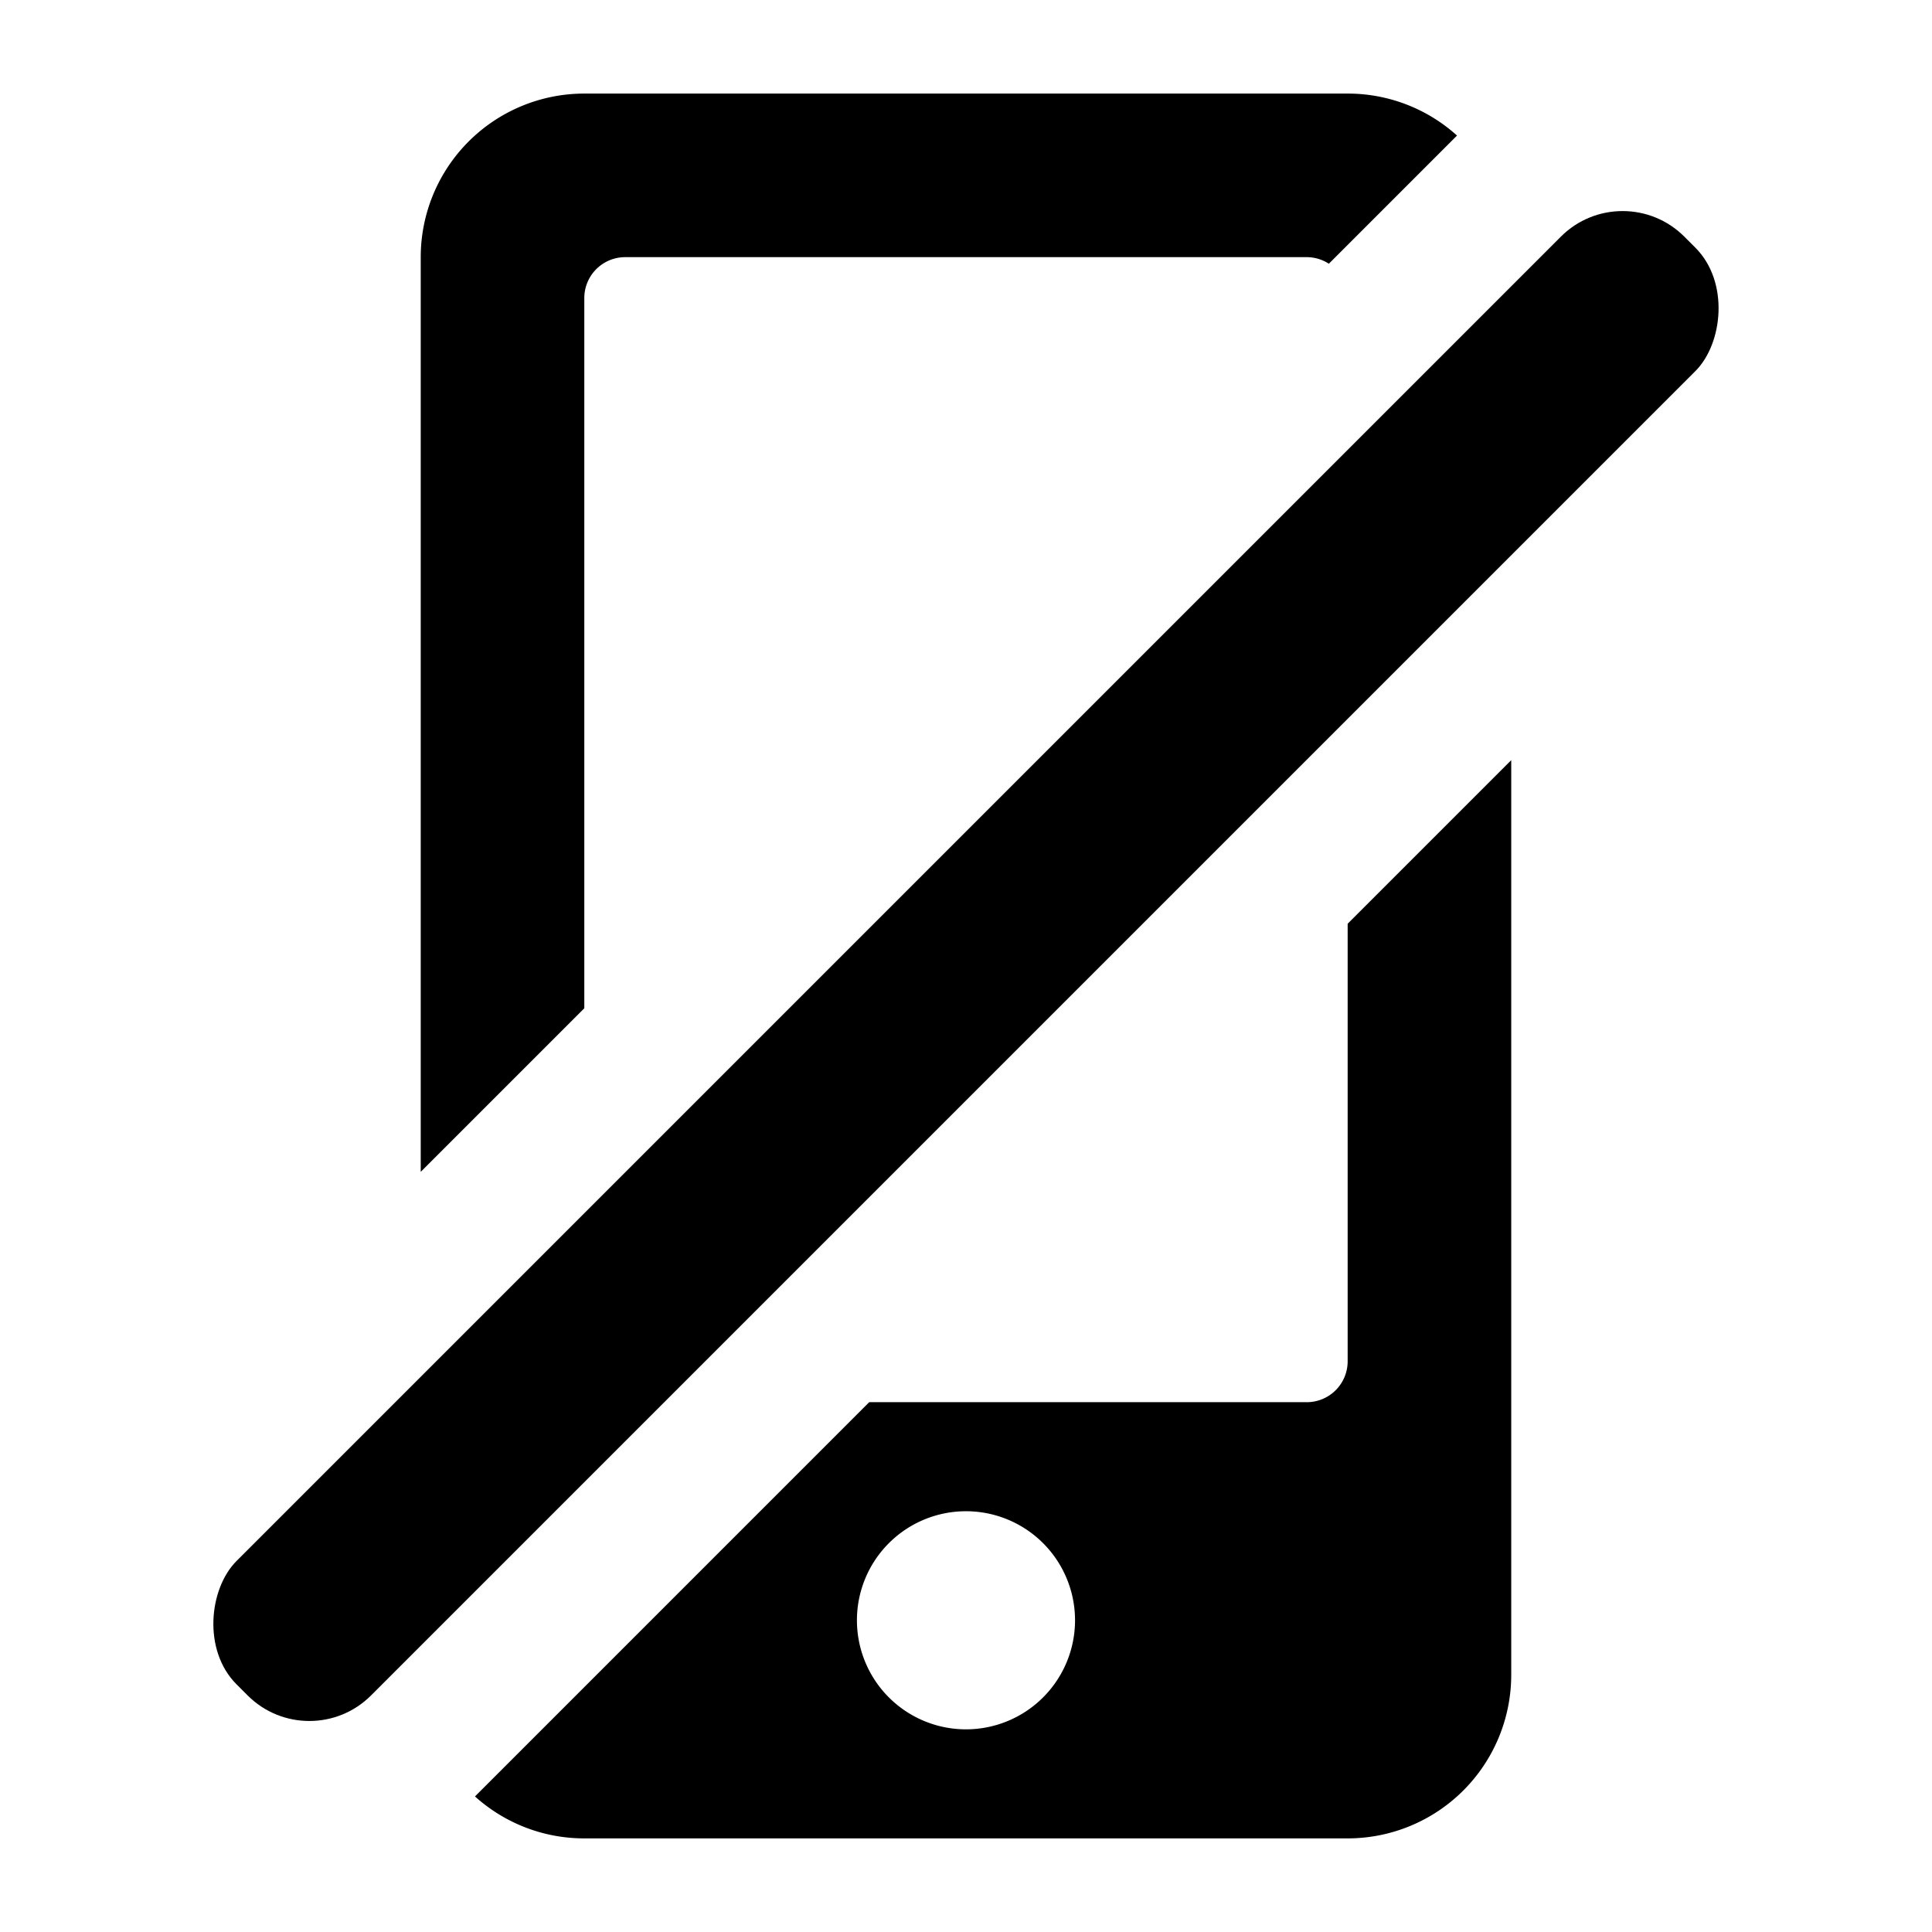
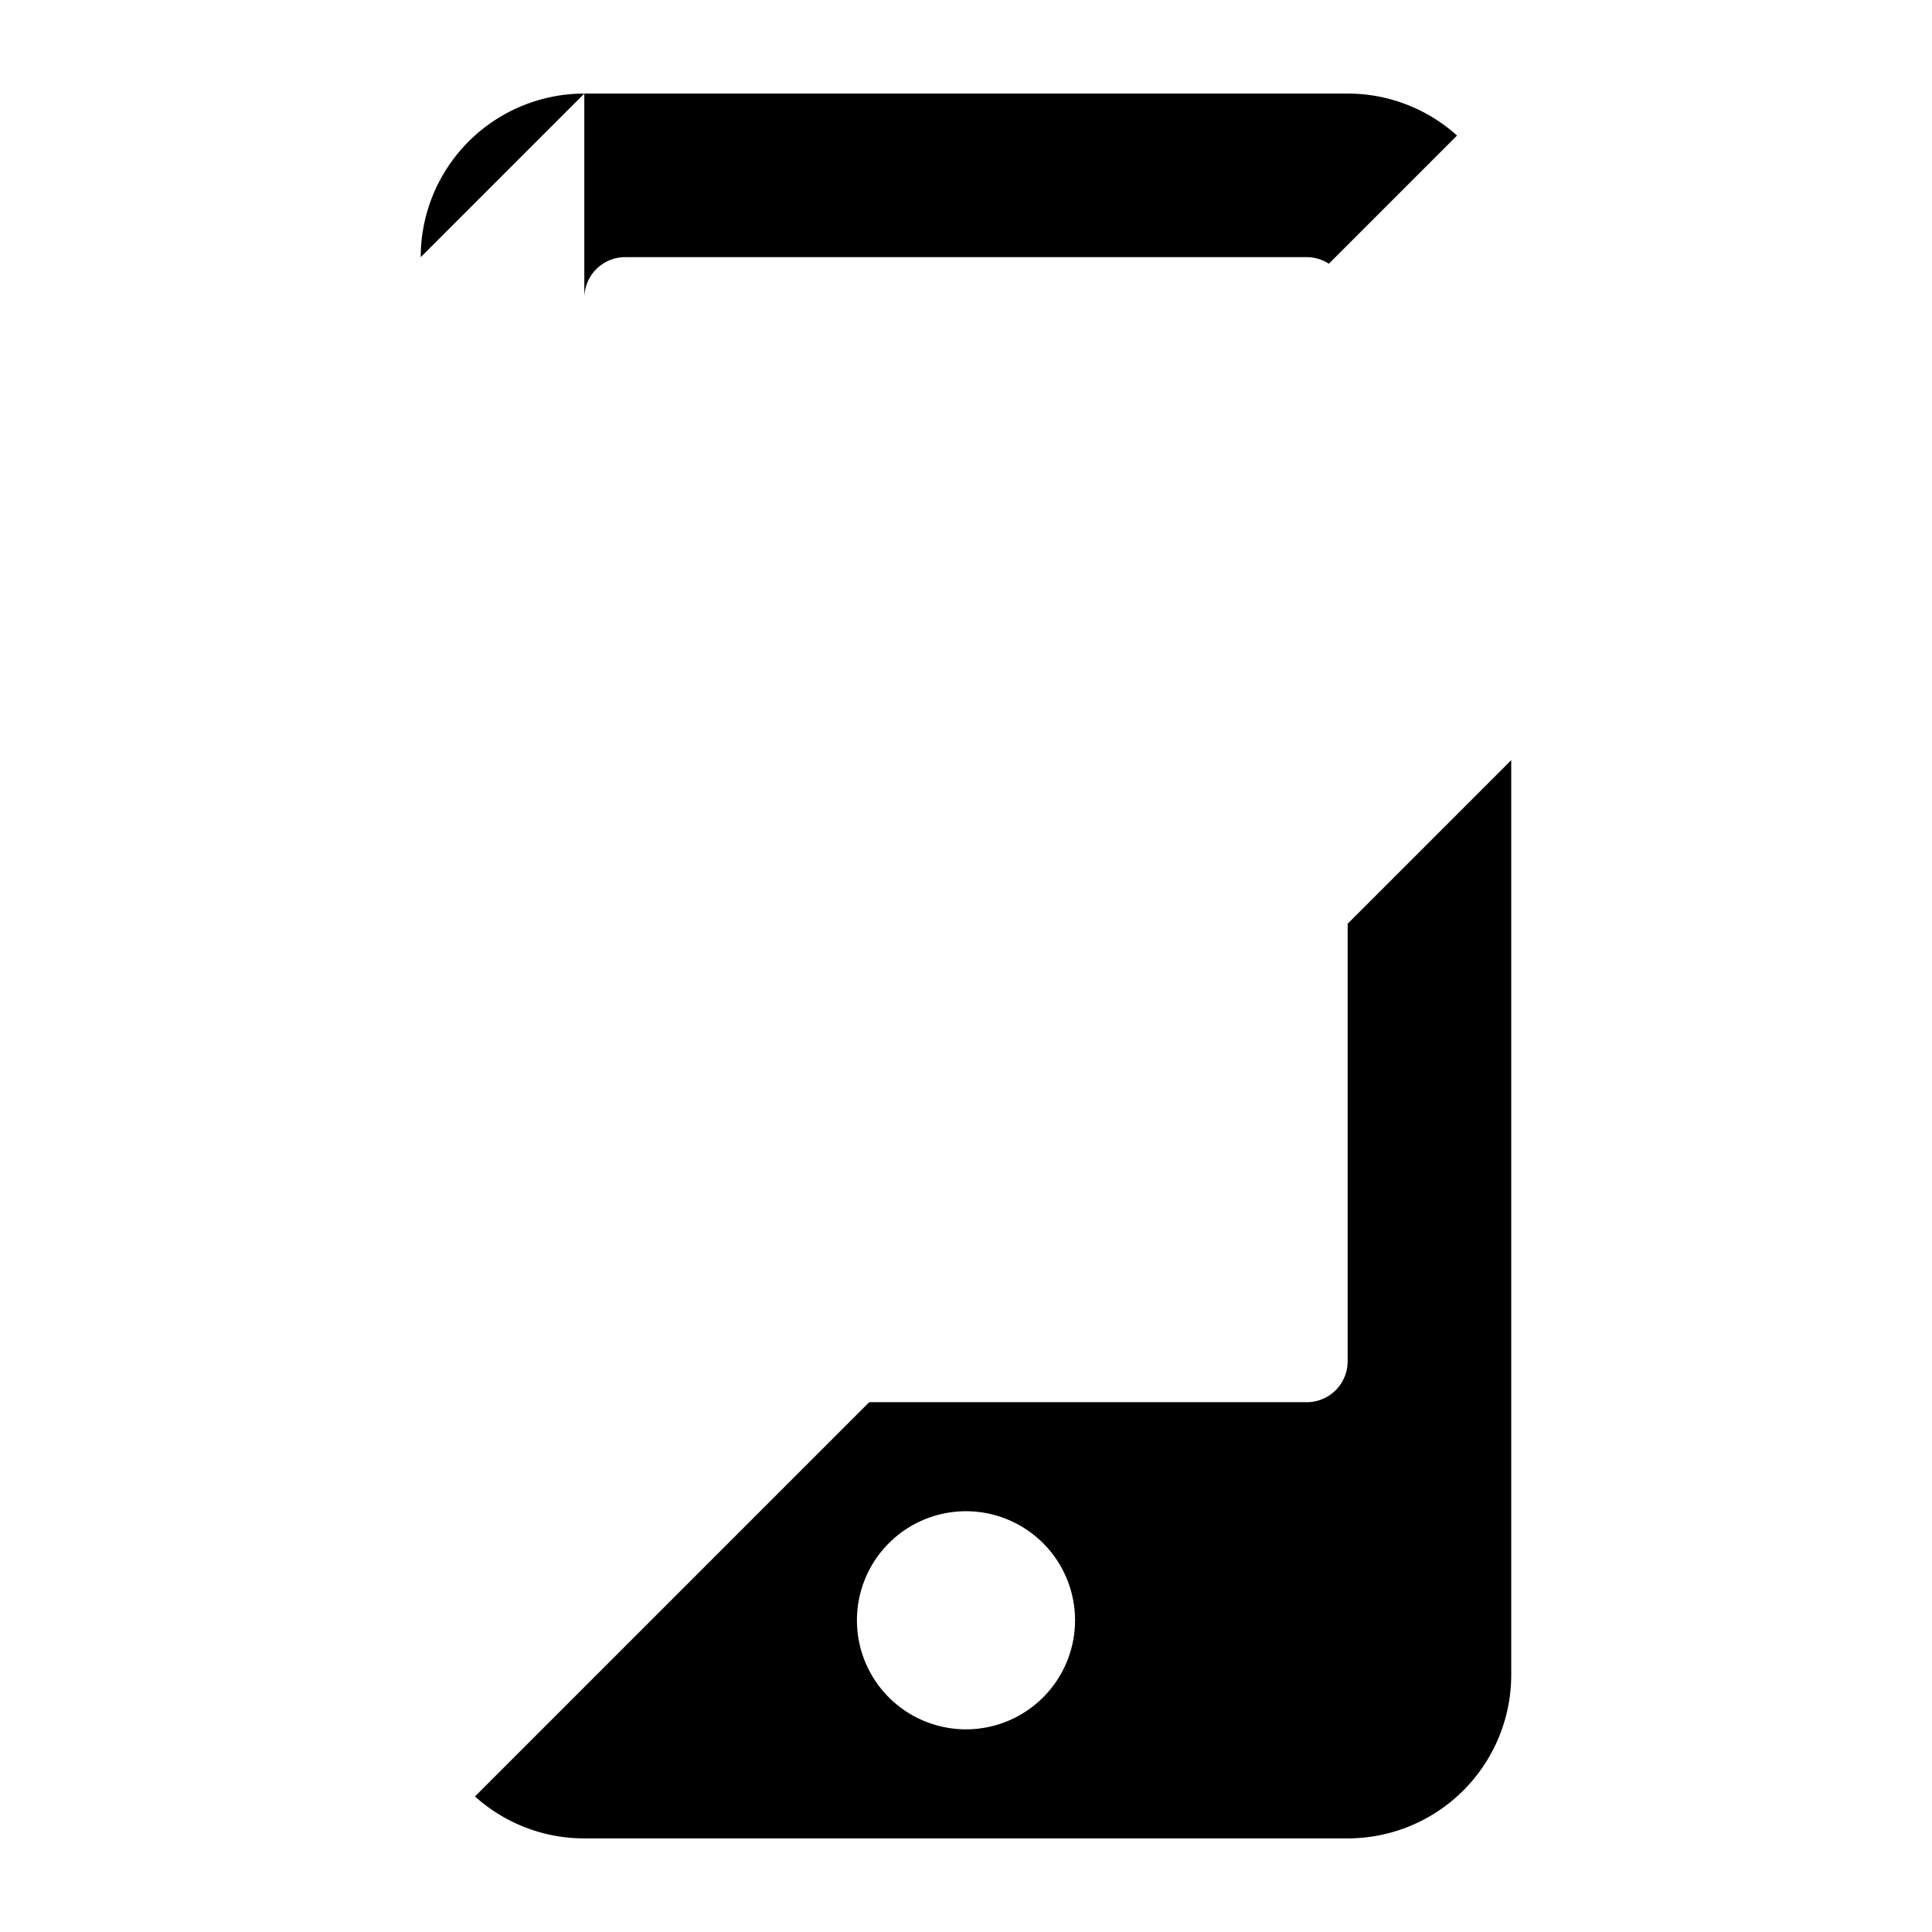
<svg xmlns="http://www.w3.org/2000/svg" viewBox="0 0 566.93 566.93">
-   <rect transform="translate(283.46 -117.41) rotate(45)" x="255.56" y="-16.93" width="55.81" height="600.8" rx="25.61" />
  <path d="m395.46 399.46a12 12 0 0 1-12 12h-128.4l-115.68 115.69a47.8 47.8 0 0 0 32.08 12.31h224a48 48 0 0 0 48-48v-268.4l-48 48zm-112 108a32 32 0 1 1 32-32 32 32 0 0 1-32 32z" />
-   <path d="m171.46 87.46a12 12 0 0 1 12-12h200a11.89 11.89 0 0 1 6.48 1.93l37.61-37.61a47.82 47.82 0 0 0-32.09-12.32h-224a48 48 0 0 0-48 48v268.41l48-48z" />
+   <path d="m171.46 87.46a12 12 0 0 1 12-12h200a11.89 11.89 0 0 1 6.48 1.93l37.61-37.61a47.82 47.82 0 0 0-32.09-12.32h-224a48 48 0 0 0-48 48l48-48z" />
</svg>